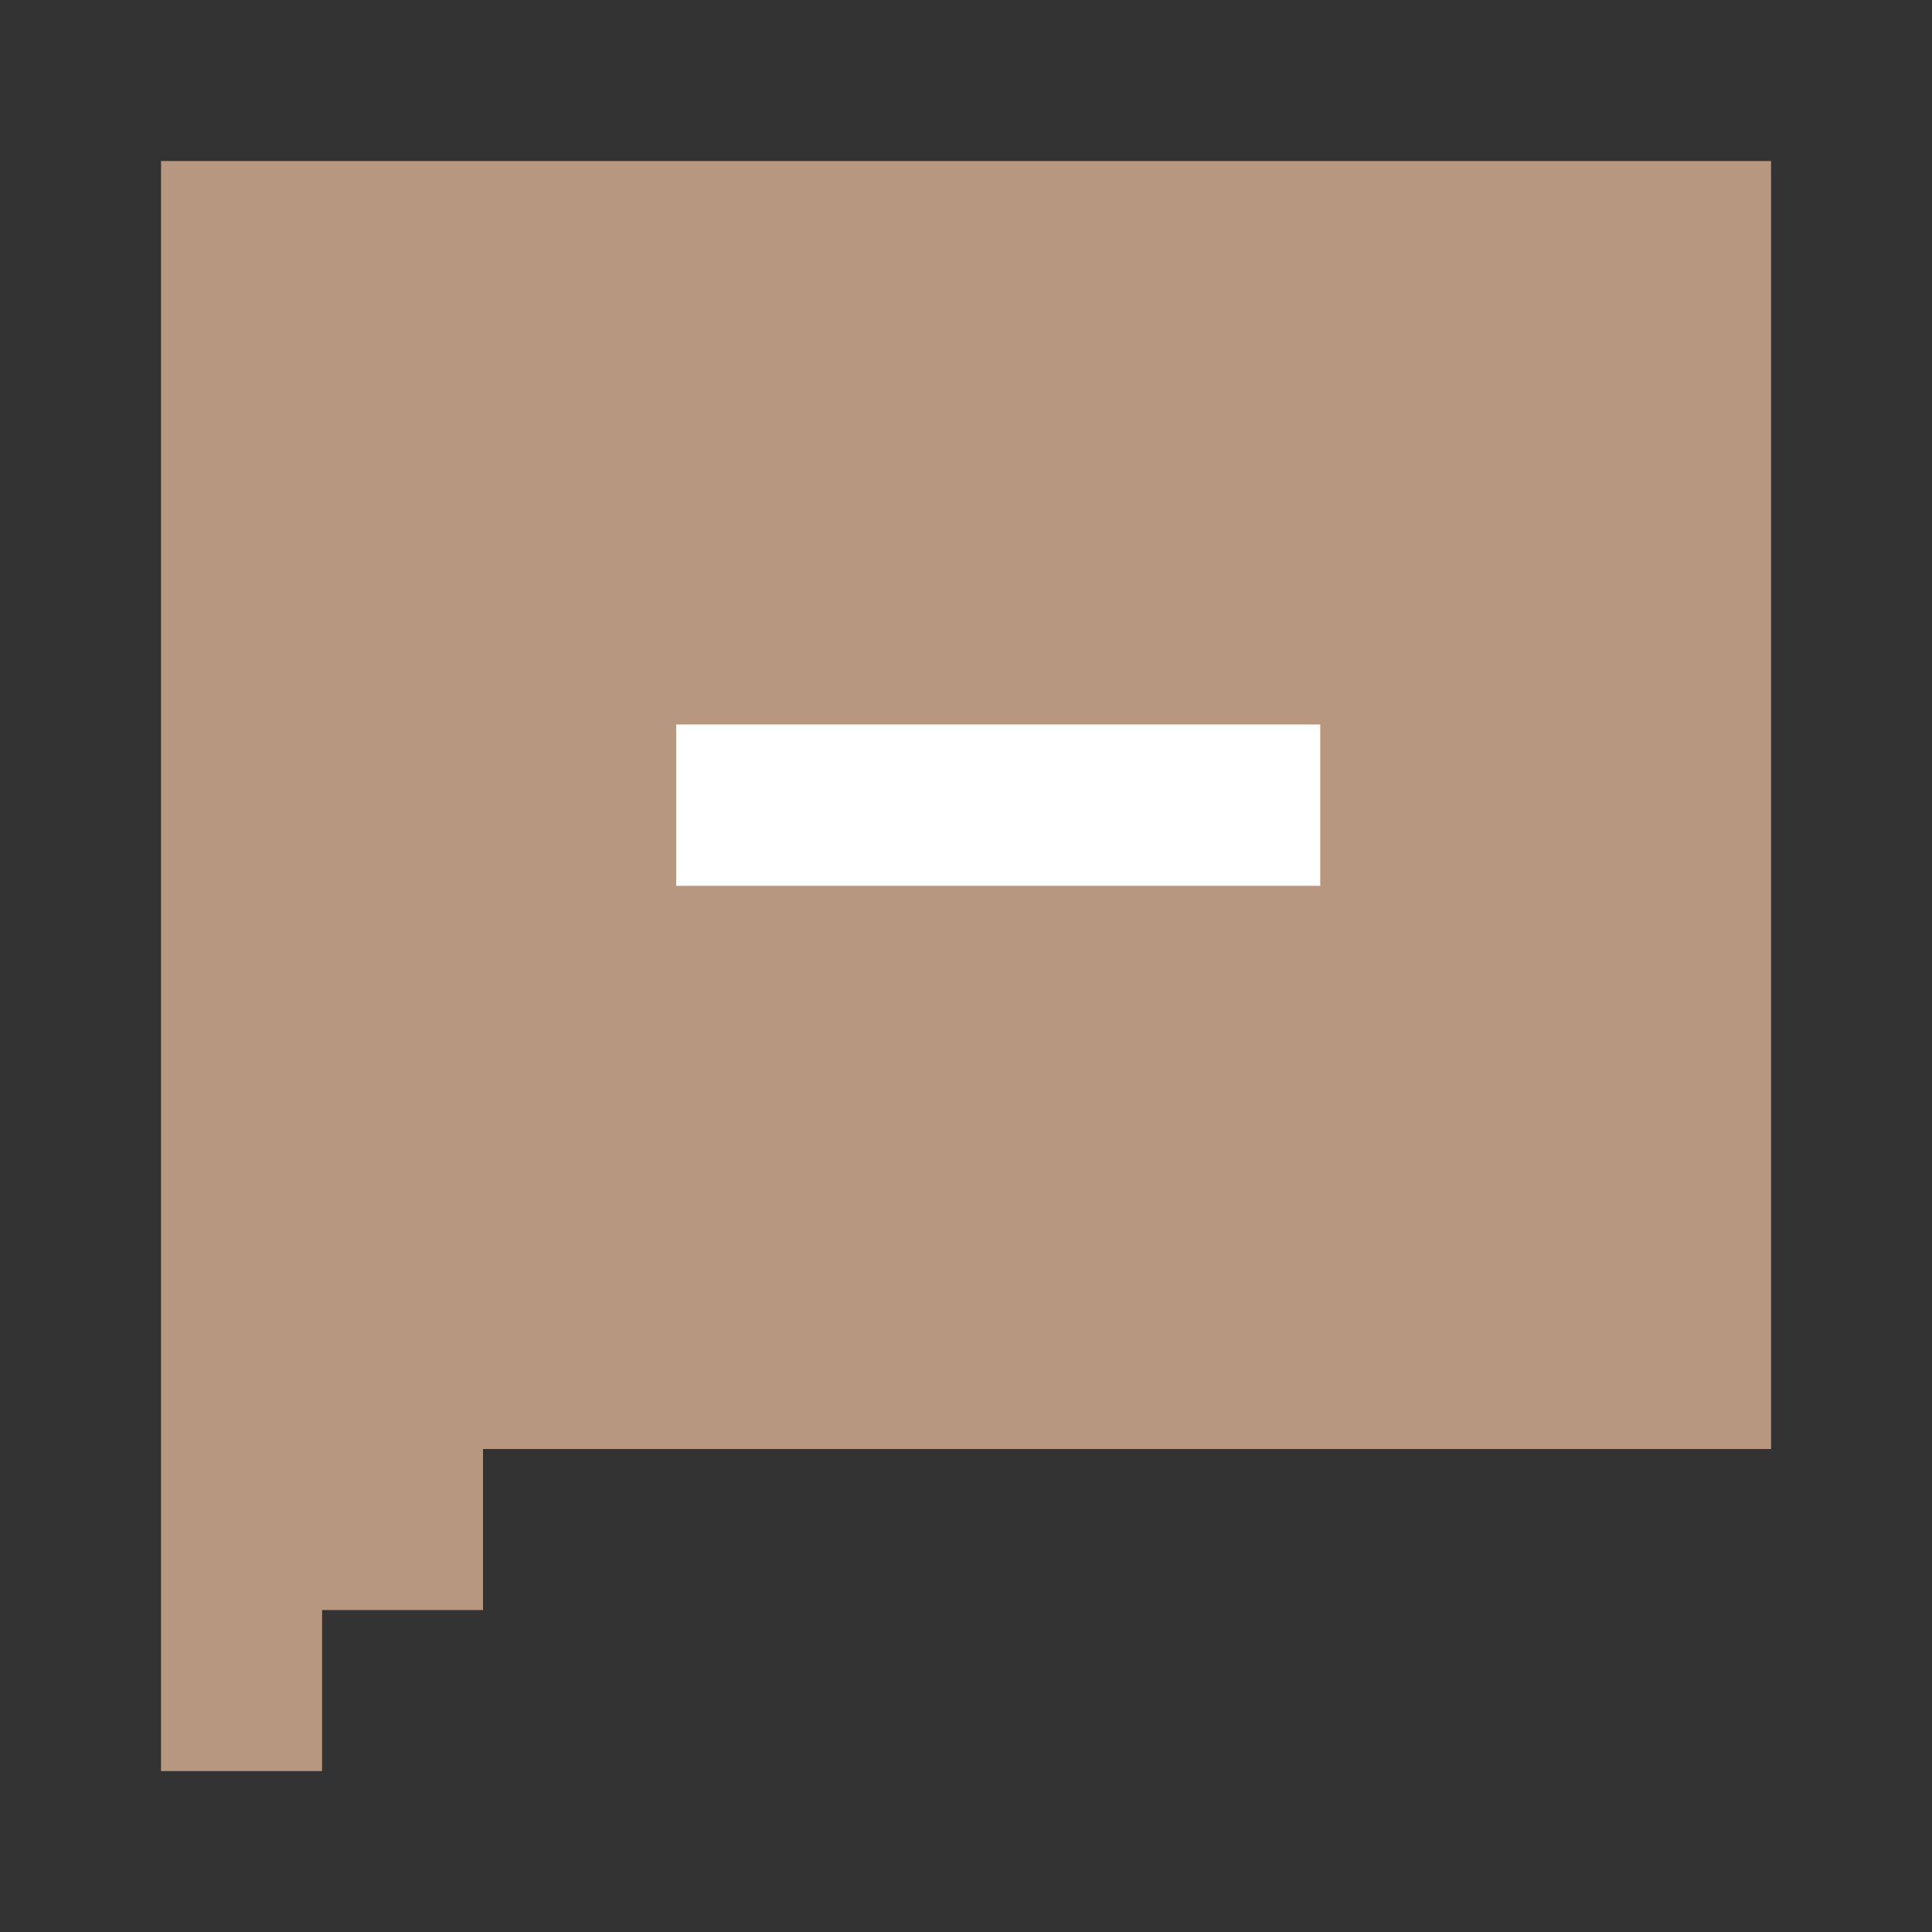
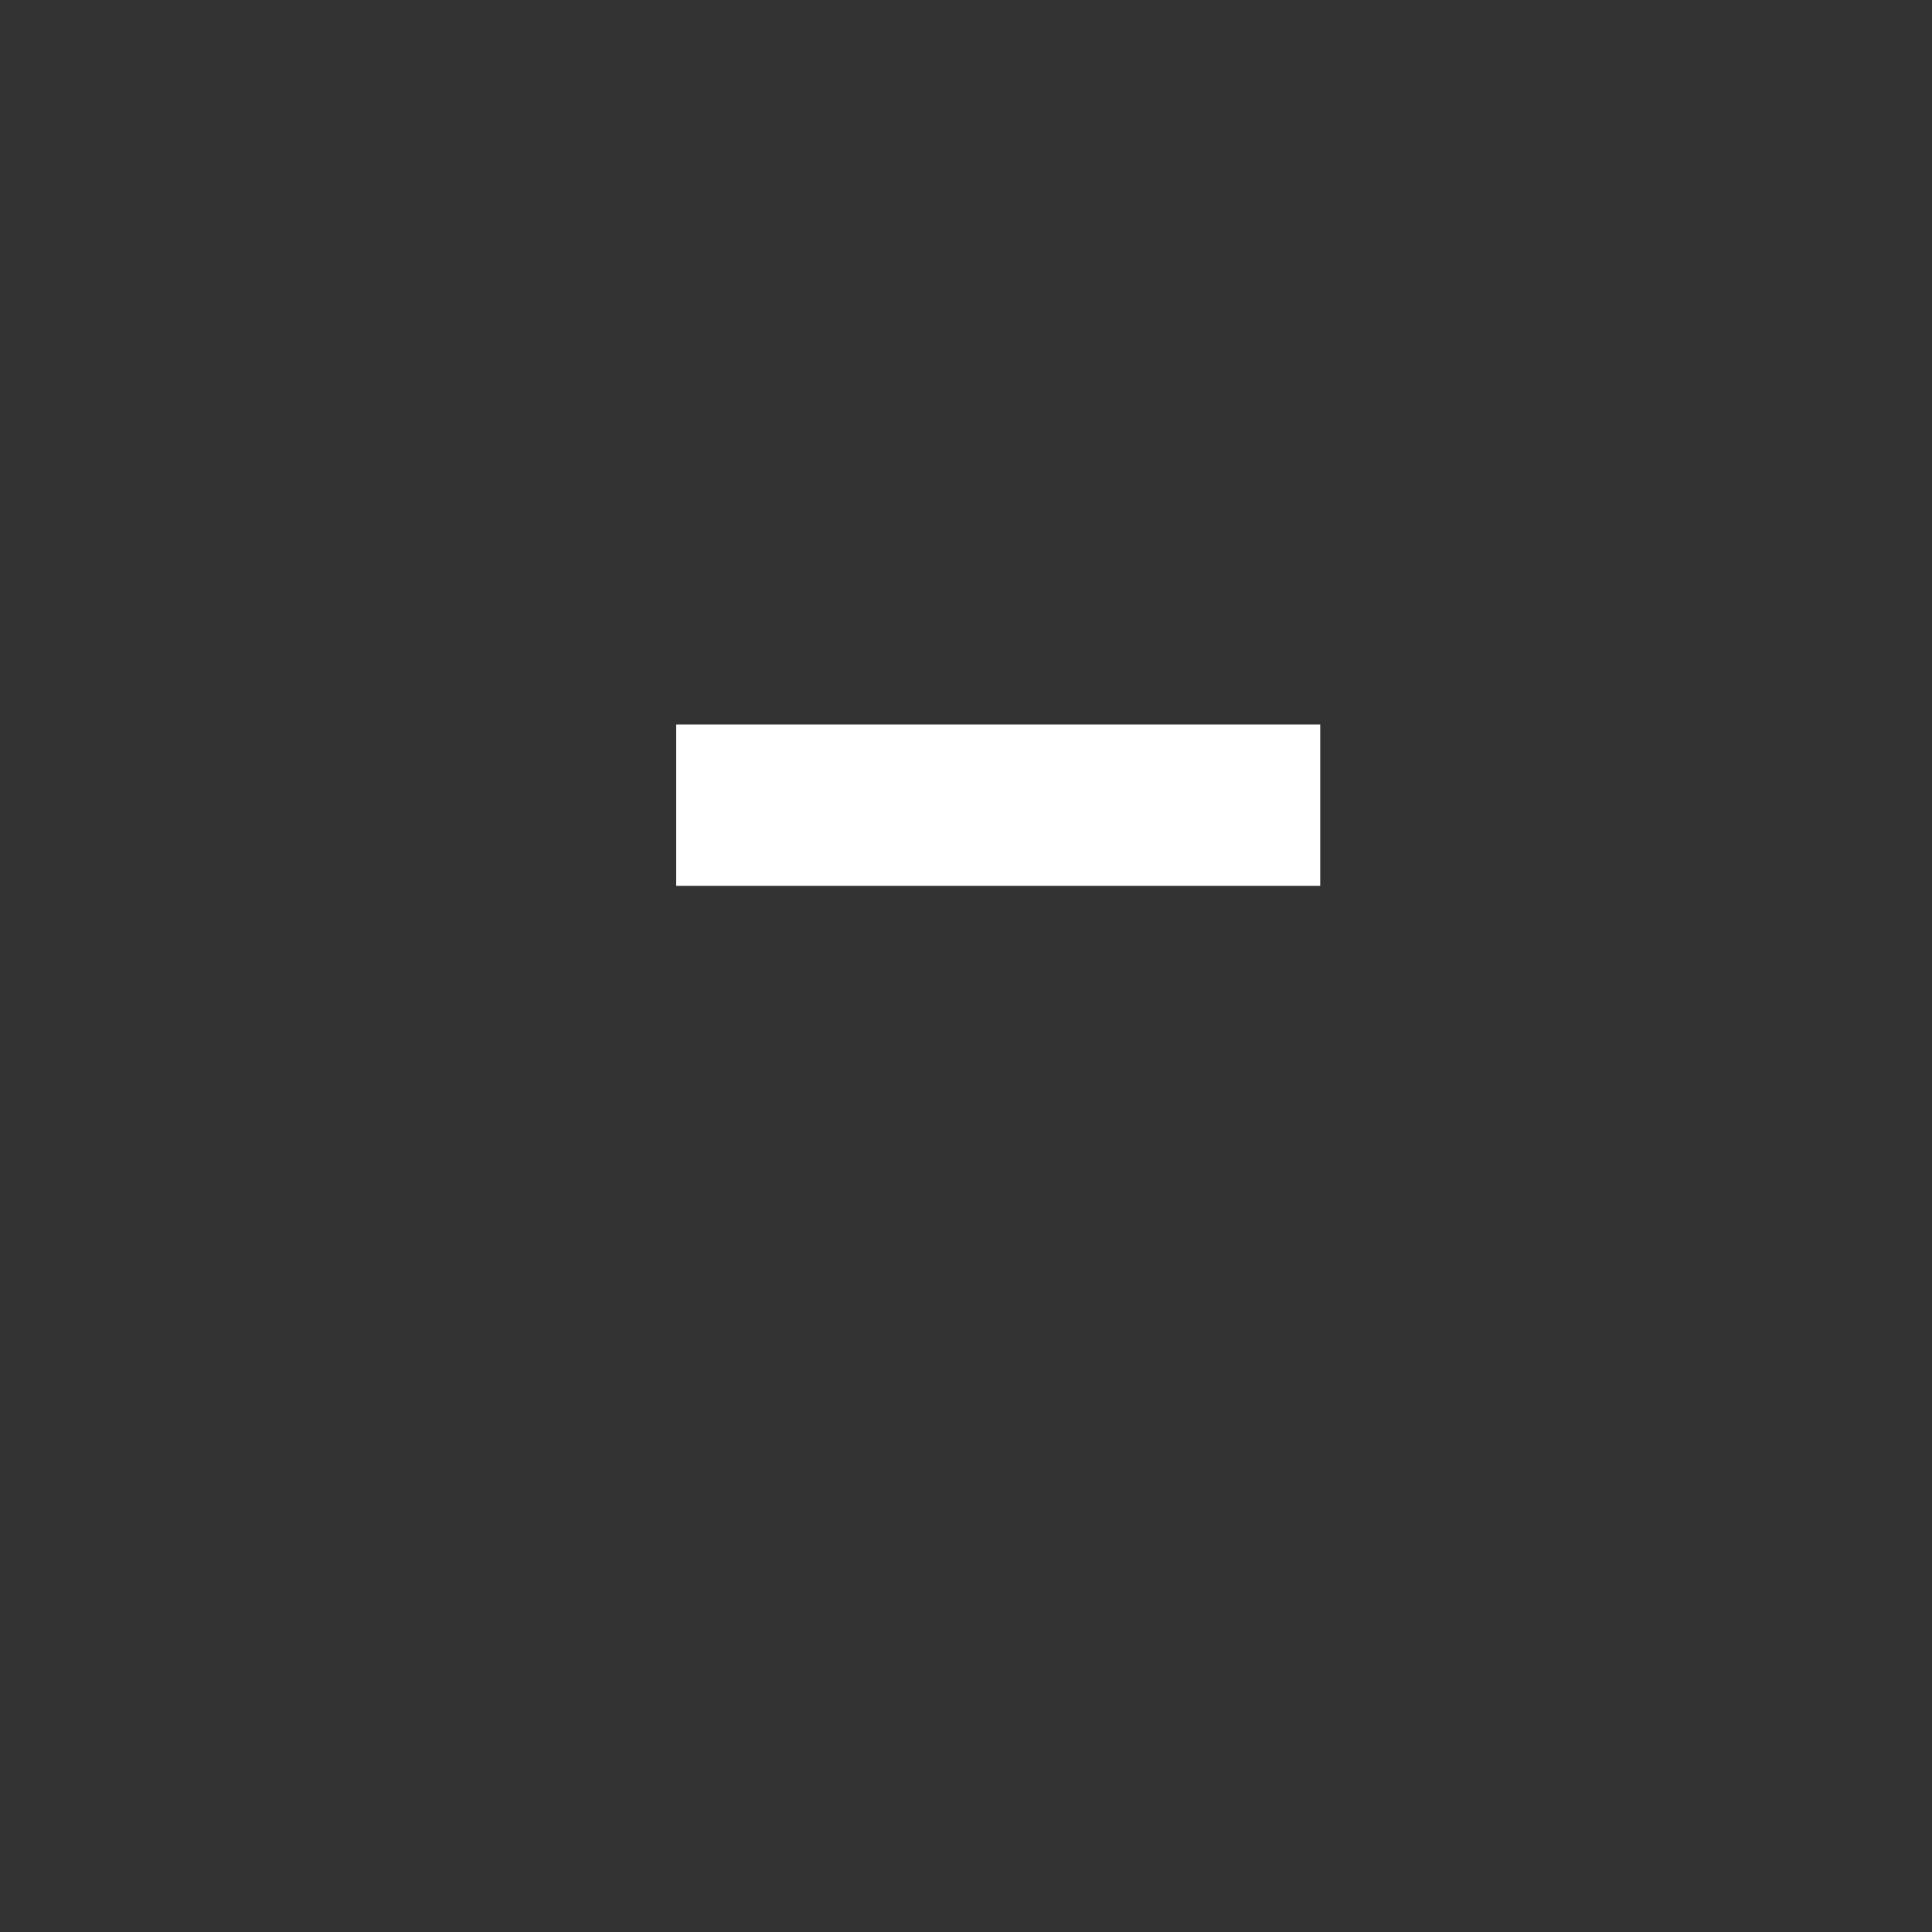
<svg xmlns="http://www.w3.org/2000/svg" width="20" height="20" viewBox="0 0 20 20" fill="none">
  <rect x="0" y="0" width="20" height="20" fill="#333333" stroke="none" />
-   <path d="M3.334 1.667H18.334V15H5V16.667H3.334V15V13.334H5H16.667V3.334H3.334V18.334H1.667V1.667H3.334ZM16.667 3.334H3.334V13.334H16.667V3.334Z" fill="#B89781" />
  <path d="M7 7.5H13.667V9.17H7V7.5Z" fill="white" />
</svg>